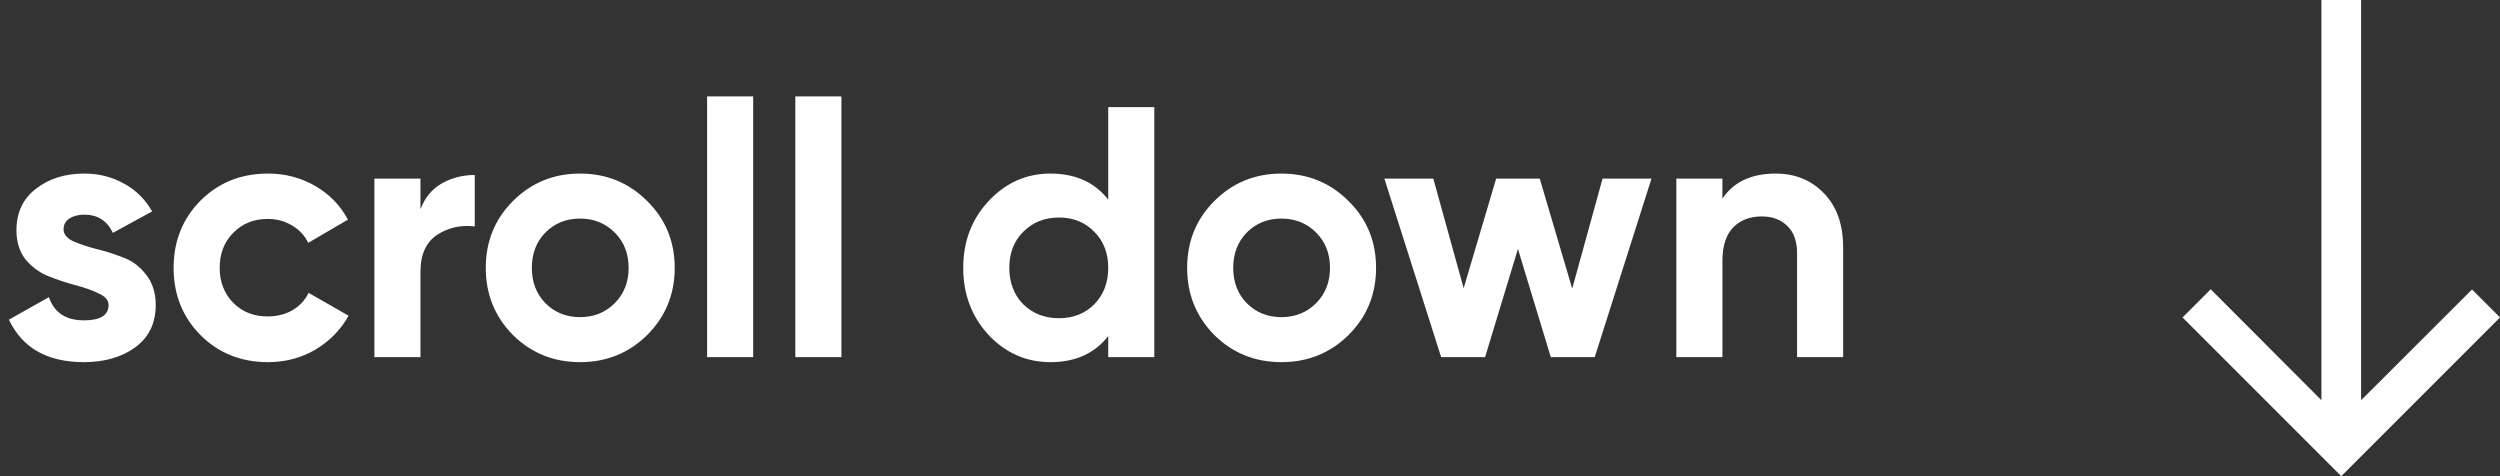
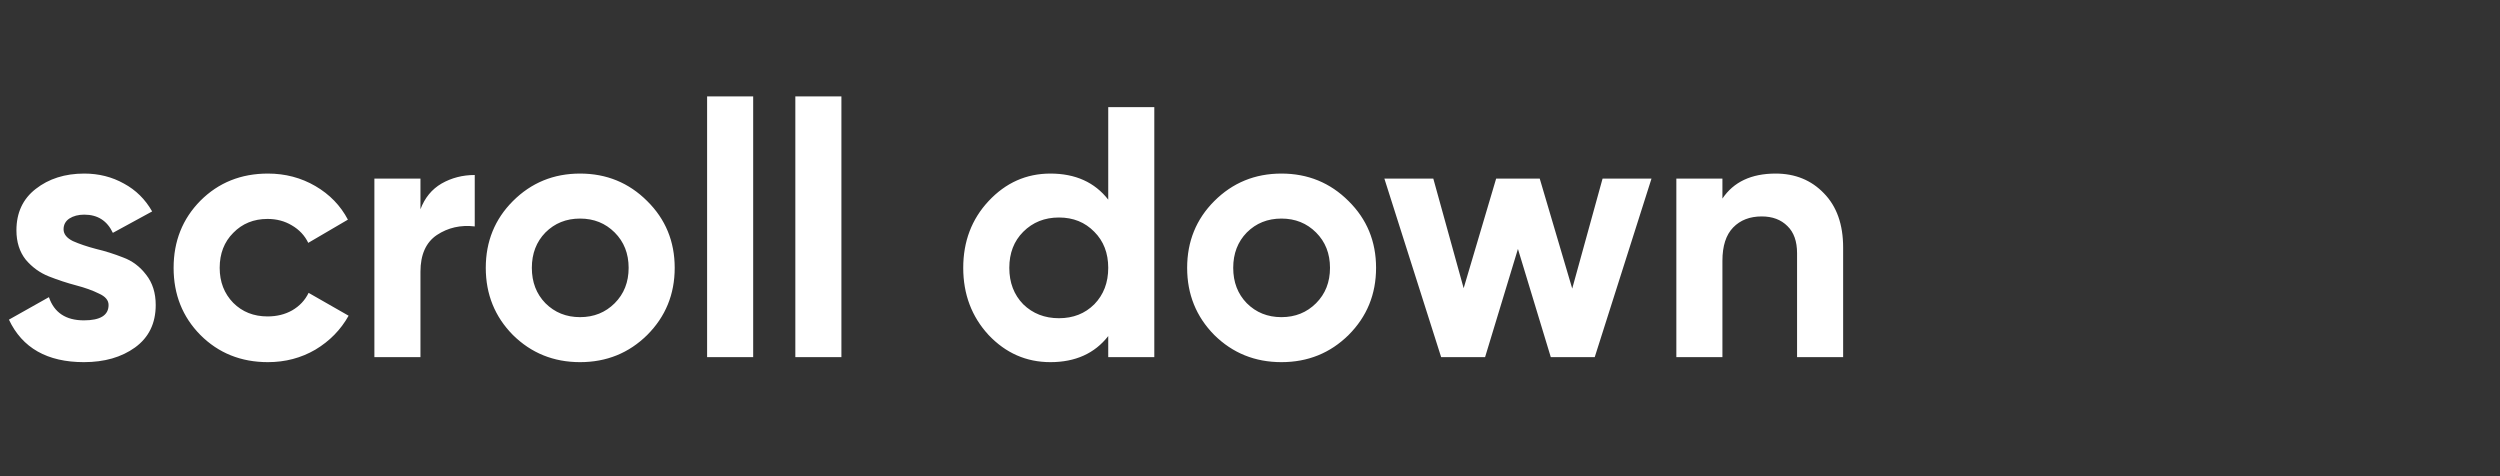
<svg xmlns="http://www.w3.org/2000/svg" width="126" height="24" viewBox="0 0 126 24" fill="none">
  <rect x="0" y="0" width="126" height="24" fill="#333333" stroke="none" />
  <path d="M3.204 11.556C3.204 11.796 3.36 11.994 3.672 12.15C3.996 12.294 4.386 12.426 4.842 12.546C5.298 12.654 5.754 12.798 6.21 12.978C6.666 13.146 7.05 13.434 7.362 13.842C7.686 14.25 7.848 14.76 7.848 15.372C7.848 16.296 7.5 17.01 6.804 17.514C6.12 18.006 5.262 18.252 4.23 18.252C2.382 18.252 1.122 17.538 0.45 16.11L2.466 14.976C2.73 15.756 3.318 16.146 4.23 16.146C5.058 16.146 5.472 15.888 5.472 15.372C5.472 15.132 5.31 14.94 4.986 14.796C4.674 14.64 4.29 14.502 3.834 14.382C3.378 14.262 2.922 14.112 2.466 13.932C2.01 13.752 1.62 13.47 1.296 13.086C0.984 12.69 0.828 12.198 0.828 11.61C0.828 10.722 1.152 10.026 1.8 9.522C2.46 9.006 3.276 8.748 4.248 8.748C4.98 8.748 5.646 8.916 6.246 9.252C6.846 9.576 7.32 10.044 7.668 10.656L5.688 11.736C5.4 11.124 4.92 10.818 4.248 10.818C3.948 10.818 3.696 10.884 3.492 11.016C3.3 11.148 3.204 11.328 3.204 11.556ZM13.502 18.252C12.146 18.252 11.012 17.796 10.1 16.884C9.2 15.972 8.75 14.844 8.75 13.5C8.75 12.156 9.2 11.028 10.1 10.116C11.012 9.204 12.146 8.748 13.502 8.748C14.378 8.748 15.176 8.958 15.896 9.378C16.616 9.798 17.162 10.362 17.534 11.07L15.536 12.24C15.356 11.868 15.08 11.574 14.708 11.358C14.348 11.142 13.94 11.034 13.484 11.034C12.788 11.034 12.212 11.268 11.756 11.736C11.3 12.192 11.072 12.78 11.072 13.5C11.072 14.208 11.3 14.796 11.756 15.264C12.212 15.72 12.788 15.948 13.484 15.948C13.952 15.948 14.366 15.846 14.726 15.642C15.098 15.426 15.374 15.132 15.554 14.76L17.57 15.912C17.174 16.62 16.616 17.19 15.896 17.622C15.176 18.042 14.378 18.252 13.502 18.252ZM21.191 10.548C21.407 9.972 21.761 9.54 22.253 9.252C22.757 8.964 23.315 8.82 23.927 8.82V11.412C23.219 11.328 22.583 11.472 22.019 11.844C21.467 12.216 21.191 12.834 21.191 13.698V18H18.869V9H21.191V10.548ZM32.619 16.884C31.695 17.796 30.567 18.252 29.235 18.252C27.903 18.252 26.775 17.796 25.851 16.884C24.939 15.96 24.483 14.832 24.483 13.5C24.483 12.168 24.939 11.046 25.851 10.134C26.775 9.21 27.903 8.748 29.235 8.748C30.567 8.748 31.695 9.21 32.619 10.134C33.543 11.046 34.005 12.168 34.005 13.5C34.005 14.832 33.543 15.96 32.619 16.884ZM27.489 15.282C27.957 15.75 28.539 15.984 29.235 15.984C29.931 15.984 30.513 15.75 30.981 15.282C31.449 14.814 31.683 14.22 31.683 13.5C31.683 12.78 31.449 12.186 30.981 11.718C30.513 11.25 29.931 11.016 29.235 11.016C28.539 11.016 27.957 11.25 27.489 11.718C27.033 12.186 26.805 12.78 26.805 13.5C26.805 14.22 27.033 14.814 27.489 15.282ZM35.638 18V4.86H37.96V18H35.638ZM40.085 18V4.86H42.407V18H40.085ZM55.855 5.4H58.177V18H55.855V16.938C55.171 17.814 54.199 18.252 52.939 18.252C51.727 18.252 50.689 17.796 49.825 16.884C48.973 15.96 48.547 14.832 48.547 13.5C48.547 12.168 48.973 11.046 49.825 10.134C50.689 9.21 51.727 8.748 52.939 8.748C54.199 8.748 55.171 9.186 55.855 10.062V5.4ZM51.571 15.336C52.051 15.804 52.651 16.038 53.371 16.038C54.091 16.038 54.685 15.804 55.153 15.336C55.621 14.856 55.855 14.244 55.855 13.5C55.855 12.756 55.621 12.15 55.153 11.682C54.685 11.202 54.091 10.962 53.371 10.962C52.651 10.962 52.051 11.202 51.571 11.682C51.103 12.15 50.869 12.756 50.869 13.5C50.869 14.244 51.103 14.856 51.571 15.336ZM67.968 16.884C67.044 17.796 65.916 18.252 64.584 18.252C63.252 18.252 62.124 17.796 61.2 16.884C60.288 15.96 59.832 14.832 59.832 13.5C59.832 12.168 60.288 11.046 61.2 10.134C62.124 9.21 63.252 8.748 64.584 8.748C65.916 8.748 67.044 9.21 67.968 10.134C68.892 11.046 69.354 12.168 69.354 13.5C69.354 14.832 68.892 15.96 67.968 16.884ZM62.838 15.282C63.306 15.75 63.888 15.984 64.584 15.984C65.28 15.984 65.862 15.75 66.33 15.282C66.798 14.814 67.032 14.22 67.032 13.5C67.032 12.78 66.798 12.186 66.33 11.718C65.862 11.25 65.28 11.016 64.584 11.016C63.888 11.016 63.306 11.25 62.838 11.718C62.382 12.186 62.154 12.78 62.154 13.5C62.154 14.22 62.382 14.814 62.838 15.282ZM80.77 9H83.236L80.374 18H78.16L76.504 12.546L74.848 18H72.634L69.772 9H72.238L73.768 14.526L75.406 9H77.602L79.24 14.544L80.77 9ZM89.492 8.748C90.476 8.748 91.286 9.078 91.922 9.738C92.57 10.398 92.894 11.31 92.894 12.474V18H90.572V12.762C90.572 12.162 90.41 11.706 90.086 11.394C89.762 11.07 89.33 10.908 88.79 10.908C88.19 10.908 87.71 11.094 87.35 11.466C86.99 11.838 86.81 12.396 86.81 13.14V18H84.488V9H86.81V10.008C87.374 9.168 88.268 8.748 89.492 8.748Z" fill="white" />
-   <path d="M126 16L124.59 14.59L119 20.17V0H117V20.17L111.42 14.58L110 16L118 24L126 16Z" fill="white" />
</svg>